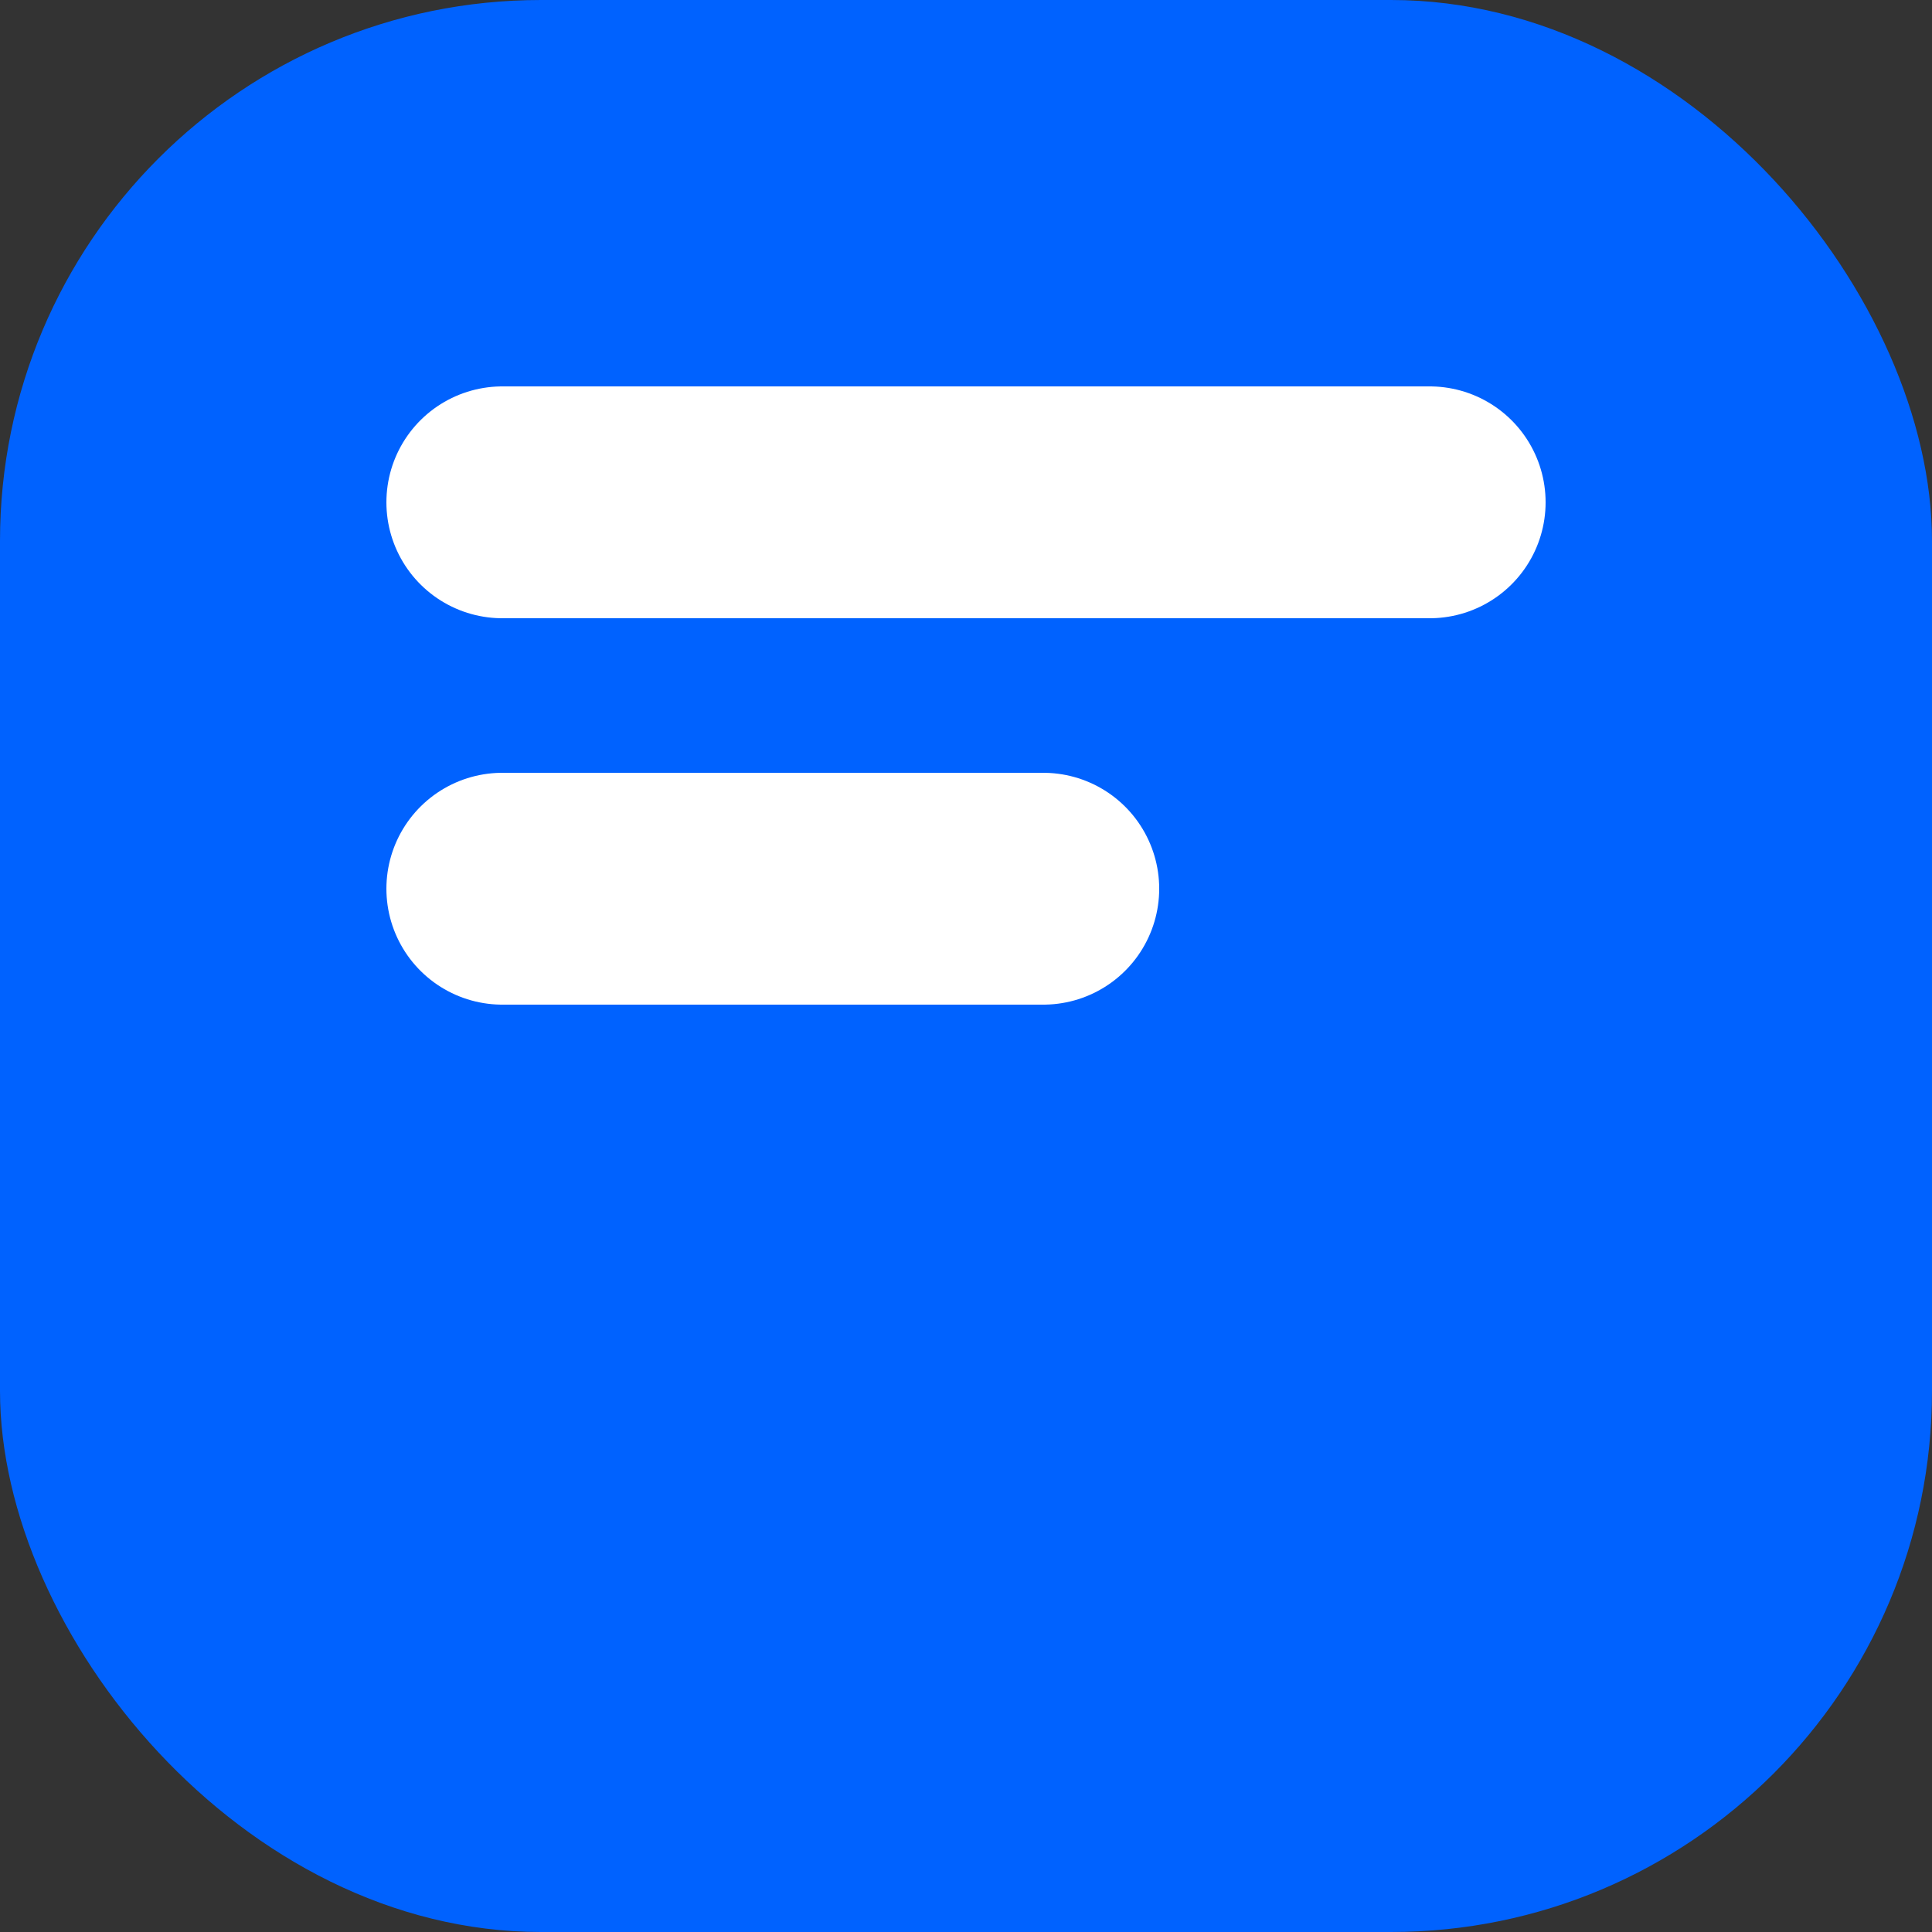
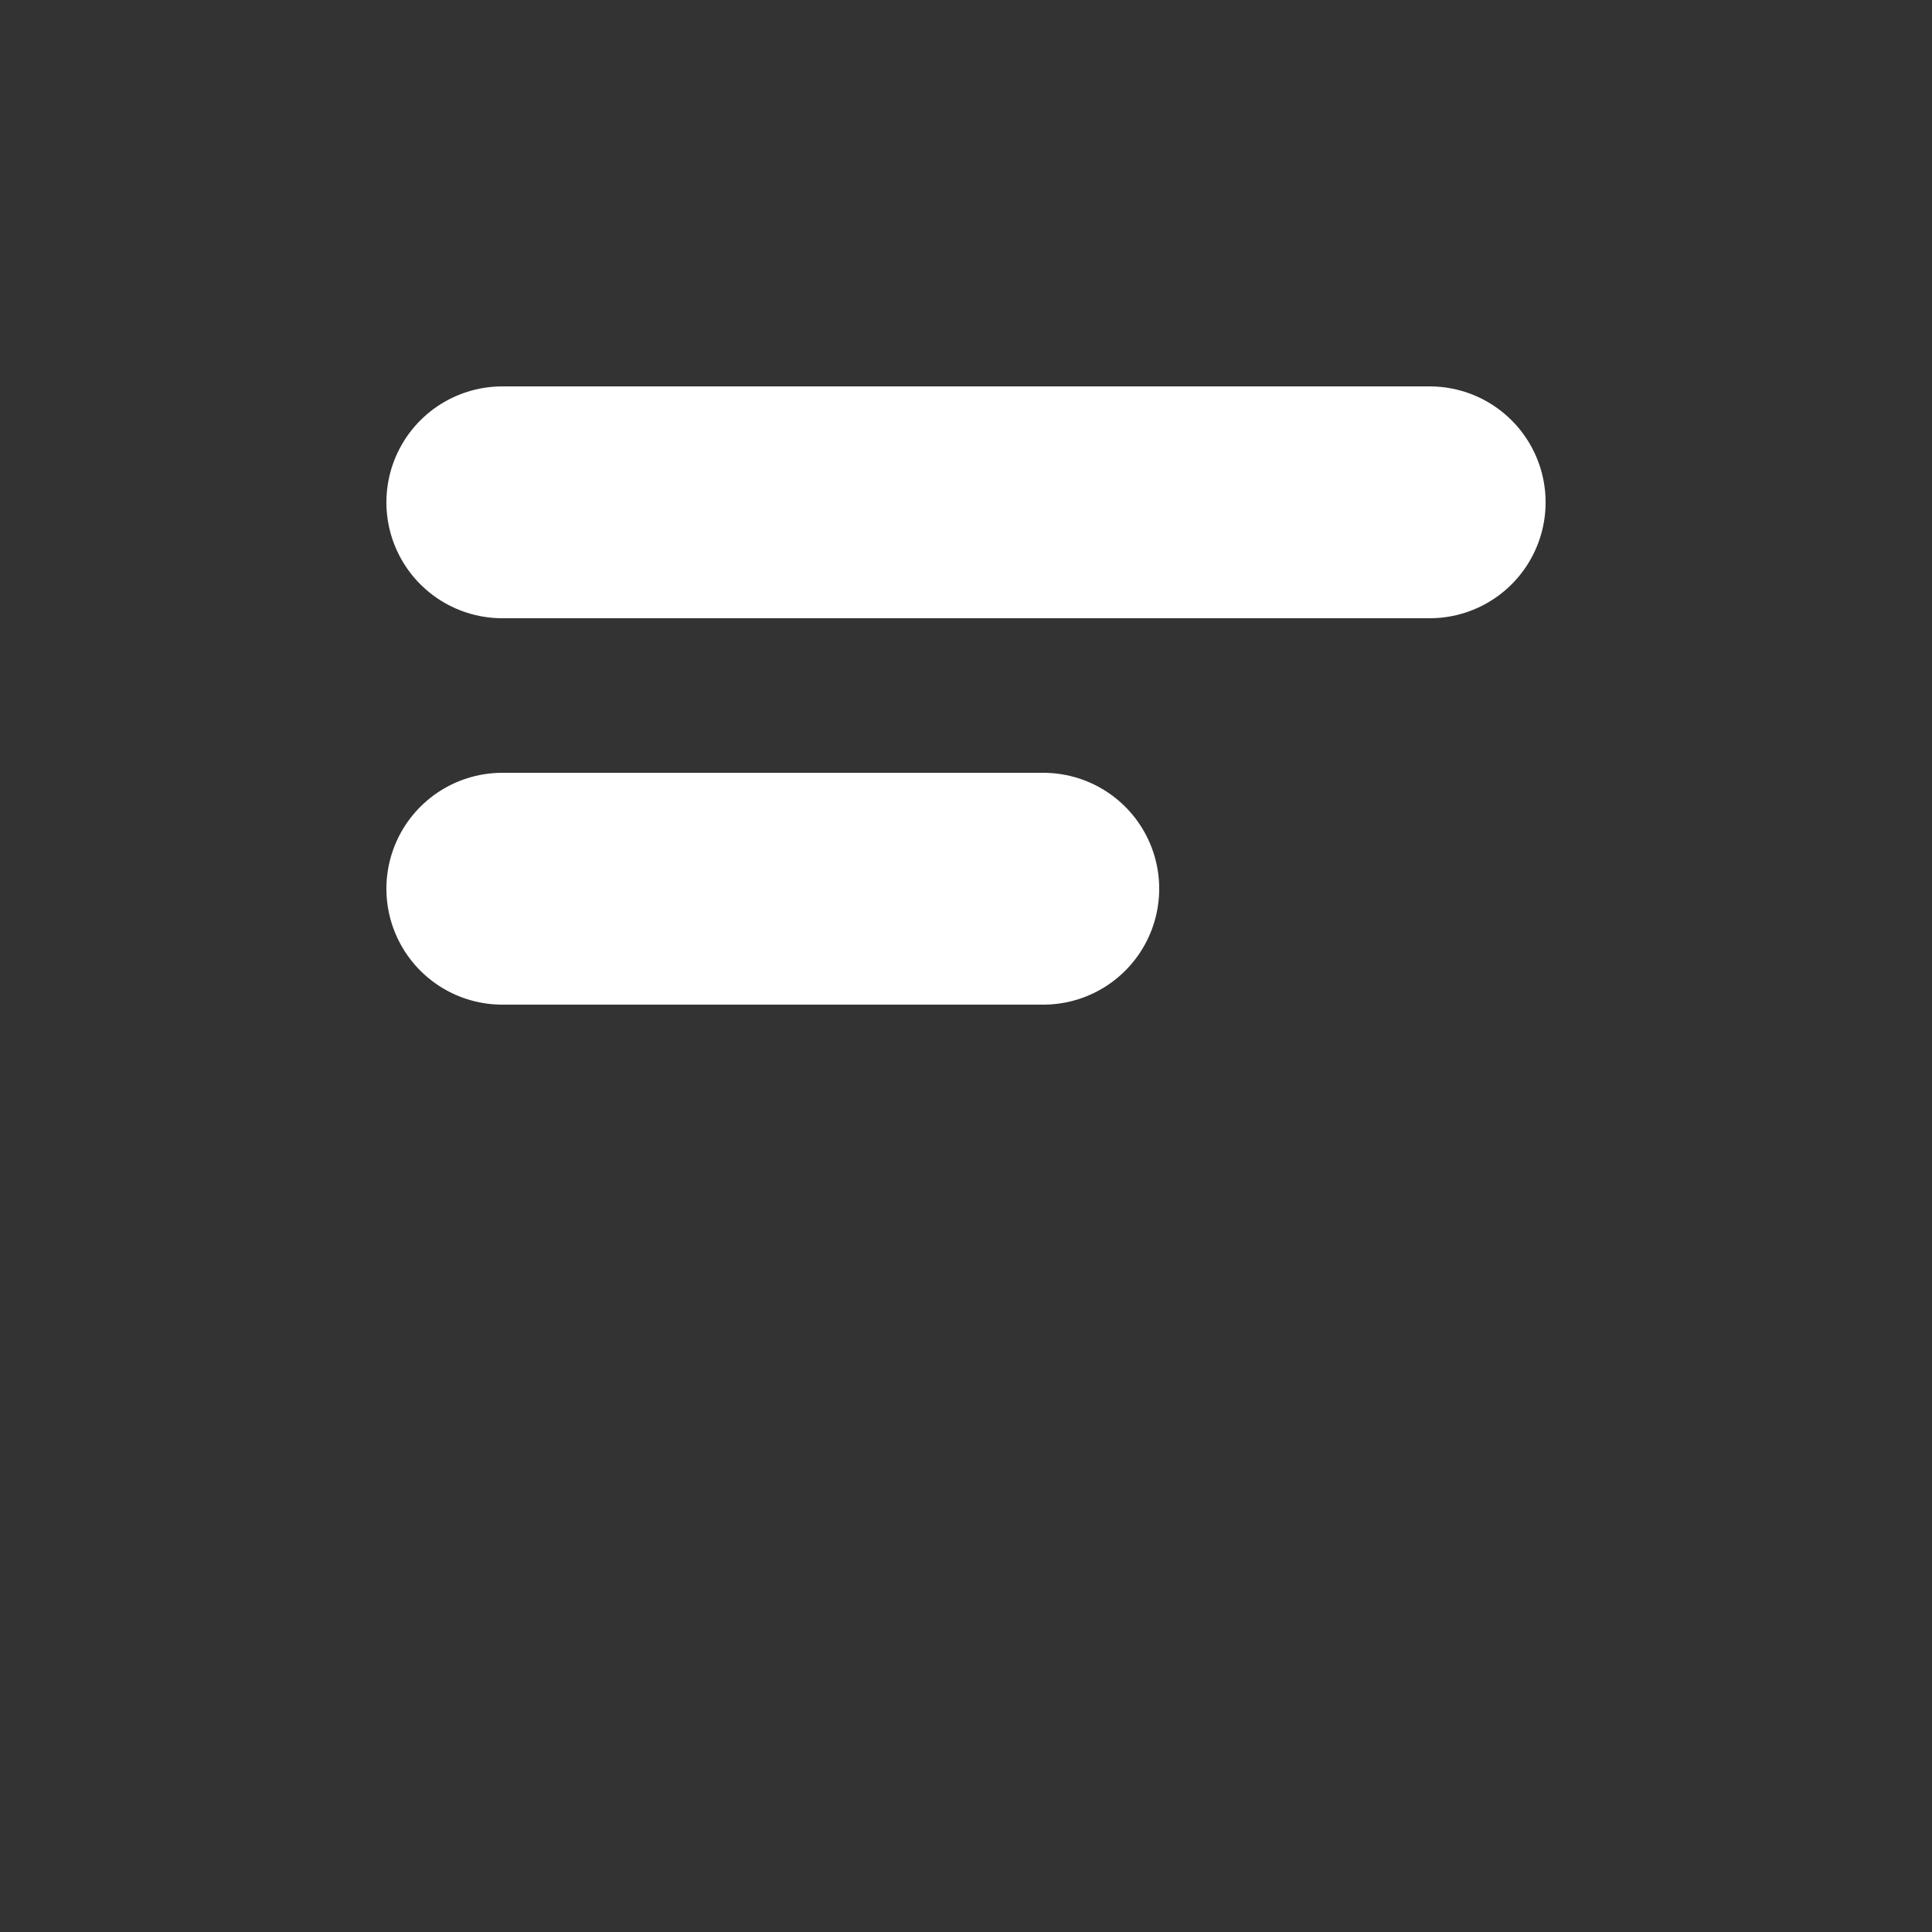
<svg xmlns="http://www.w3.org/2000/svg" width="25" height="25" viewBox="0 0 25 25" fill="none">
  <rect x="0" y="0" width="25" height="25" fill="#333333" stroke="none" />
-   <rect width="25" height="25" rx="7" fill="#0062FF" />
  <line x1="6.5" y1="6.5" x2="18.5" y2="6.5" stroke="white" stroke-width="3" stroke-linecap="round" />
  <line x1="6.5" y1="11.5" x2="13.5" y2="11.5" stroke="white" stroke-width="3" stroke-linecap="round" />
</svg>